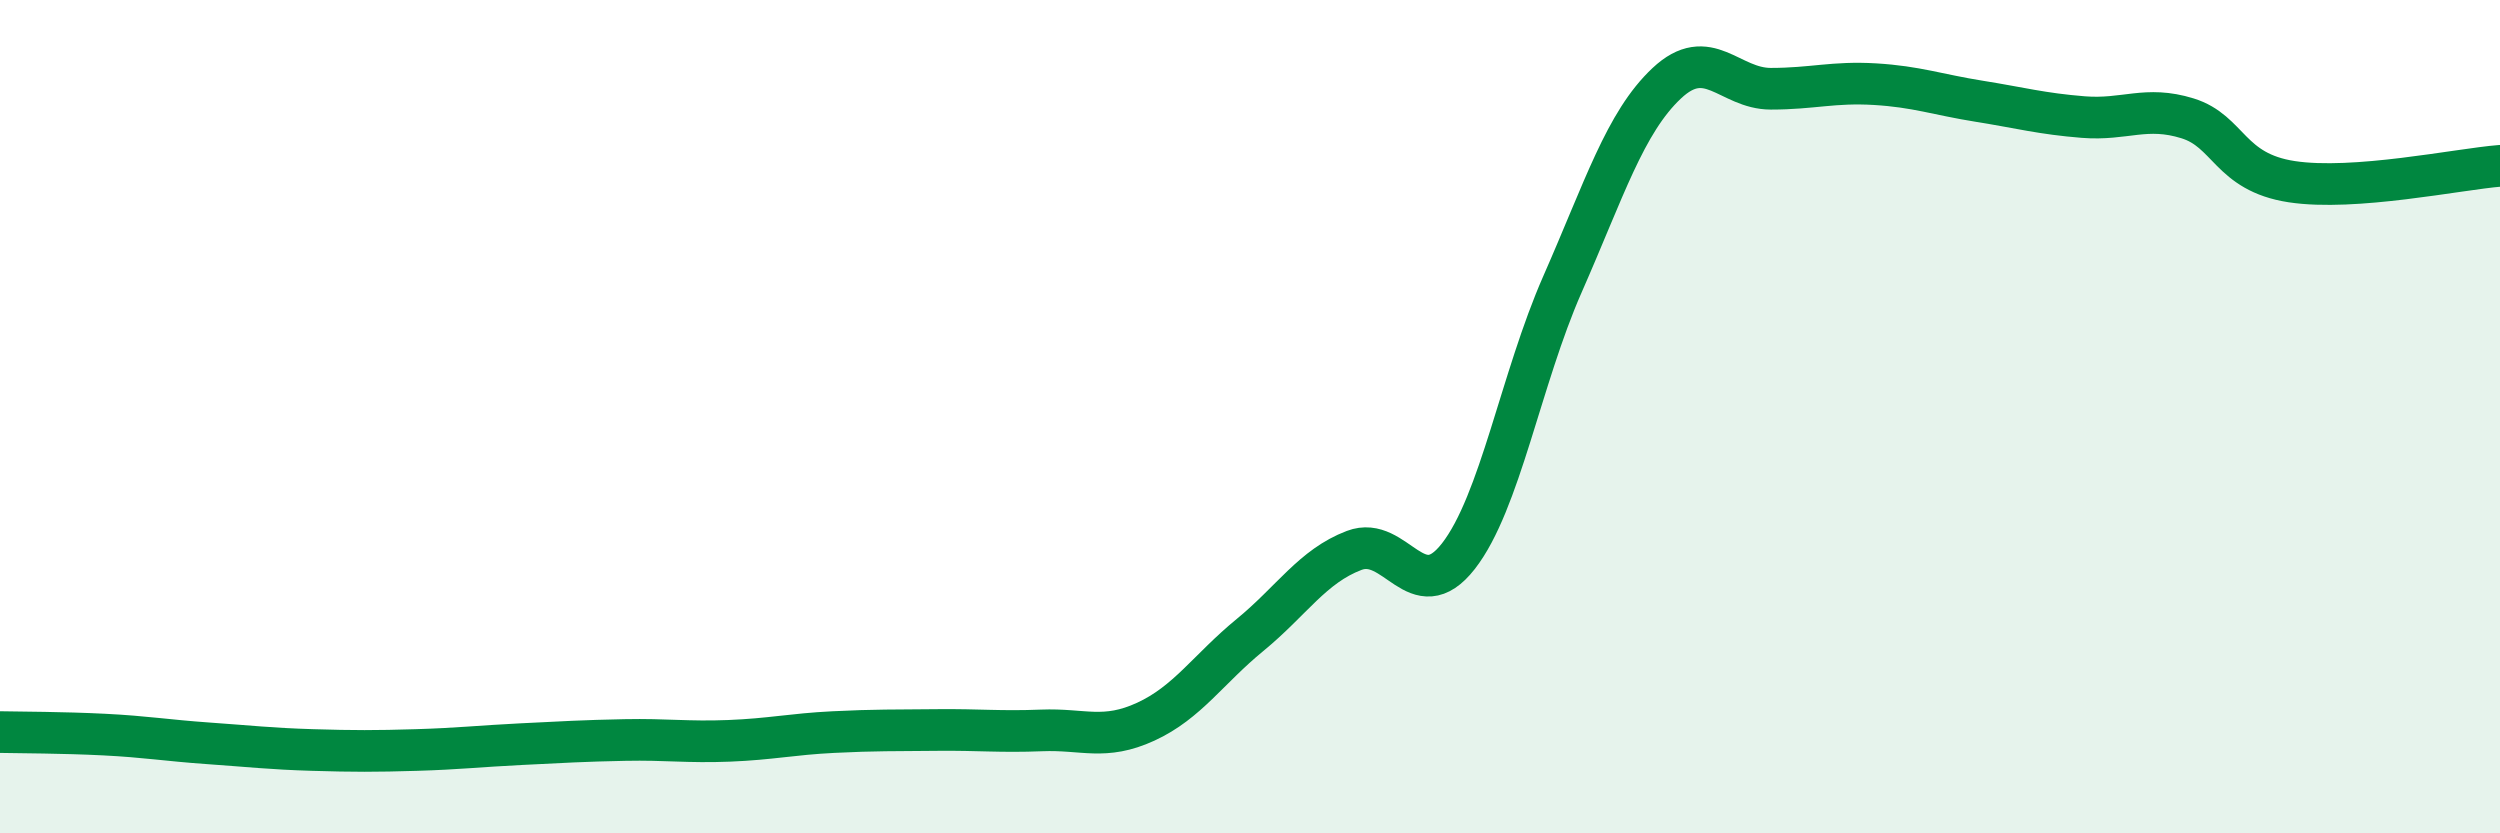
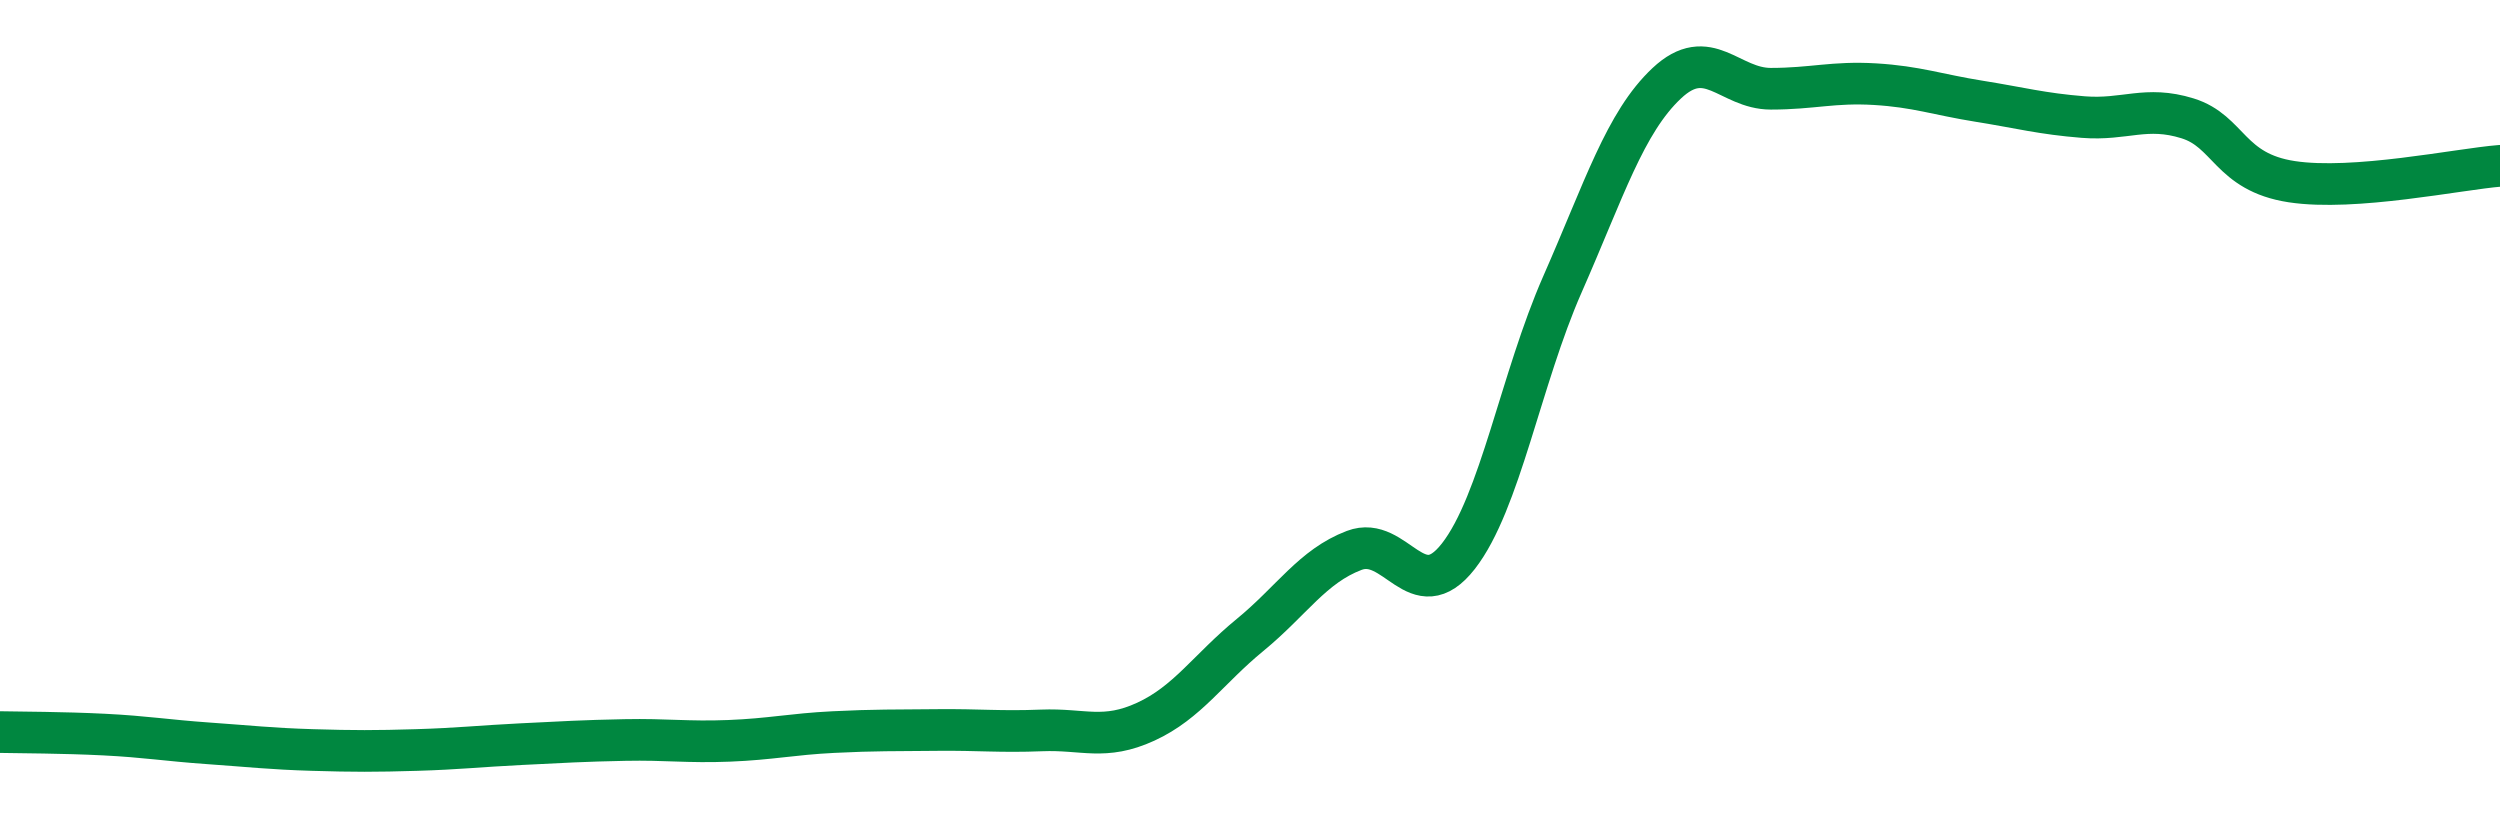
<svg xmlns="http://www.w3.org/2000/svg" width="60" height="20" viewBox="0 0 60 20">
-   <path d="M 0,17.57 C 0.5,17.58 1.5,17.58 2.5,17.63 C 3.5,17.68 4,17.77 5,17.84 C 6,17.91 6.5,17.97 7.5,18 C 8.5,18.03 9,18.03 10,18 C 11,17.97 11.5,17.91 12.5,17.86 C 13.5,17.81 14,17.78 15,17.76 C 16,17.74 16.5,17.82 17.5,17.78 C 18.5,17.74 19,17.62 20,17.57 C 21,17.52 21.5,17.53 22.5,17.52 C 23.5,17.51 24,17.57 25,17.53 C 26,17.49 26.5,17.78 27.5,17.32 C 28.5,16.86 29,16.06 30,15.24 C 31,14.42 31.5,13.59 32.5,13.21 C 33.5,12.83 34,14.63 35,13.35 C 36,12.07 36.5,9.09 37.5,6.82 C 38.5,4.55 39,2.94 40,2 C 41,1.06 41.5,2.13 42.5,2.13 C 43.5,2.13 44,1.96 45,2.02 C 46,2.08 46.5,2.27 47.5,2.43 C 48.5,2.59 49,2.73 50,2.81 C 51,2.89 51.5,2.53 52.5,2.84 C 53.5,3.15 53.5,4.13 55,4.36 C 56.5,4.59 59,4.06 60,3.98L60 20L0 20Z" fill="#008740" opacity="0.1" stroke-linecap="round" stroke-linejoin="round" />
  <path d="M 0,17.57 C 0.5,17.58 1.5,17.58 2.5,17.63 C 3.5,17.68 4,17.77 5,17.84 C 6,17.91 6.5,17.97 7.5,18 C 8.5,18.03 9,18.03 10,18 C 11,17.97 11.5,17.91 12.5,17.86 C 13.5,17.81 14,17.78 15,17.76 C 16,17.74 16.5,17.82 17.5,17.78 C 18.5,17.74 19,17.62 20,17.57 C 21,17.52 21.5,17.53 22.5,17.52 C 23.5,17.51 24,17.57 25,17.53 C 26,17.49 26.5,17.78 27.5,17.32 C 28.5,16.86 29,16.06 30,15.24 C 31,14.42 31.5,13.59 32.5,13.21 C 33.5,12.83 34,14.63 35,13.35 C 36,12.07 36.5,9.09 37.5,6.82 C 38.5,4.55 39,2.94 40,2 C 41,1.06 41.5,2.13 42.5,2.13 C 43.5,2.13 44,1.96 45,2.02 C 46,2.08 46.5,2.27 47.5,2.43 C 48.5,2.59 49,2.73 50,2.81 C 51,2.89 51.5,2.53 52.5,2.84 C 53.5,3.15 53.5,4.13 55,4.36 C 56.5,4.59 59,4.06 60,3.98" stroke="#008740" stroke-width="1" fill="none" stroke-linecap="round" stroke-linejoin="round" />
</svg>